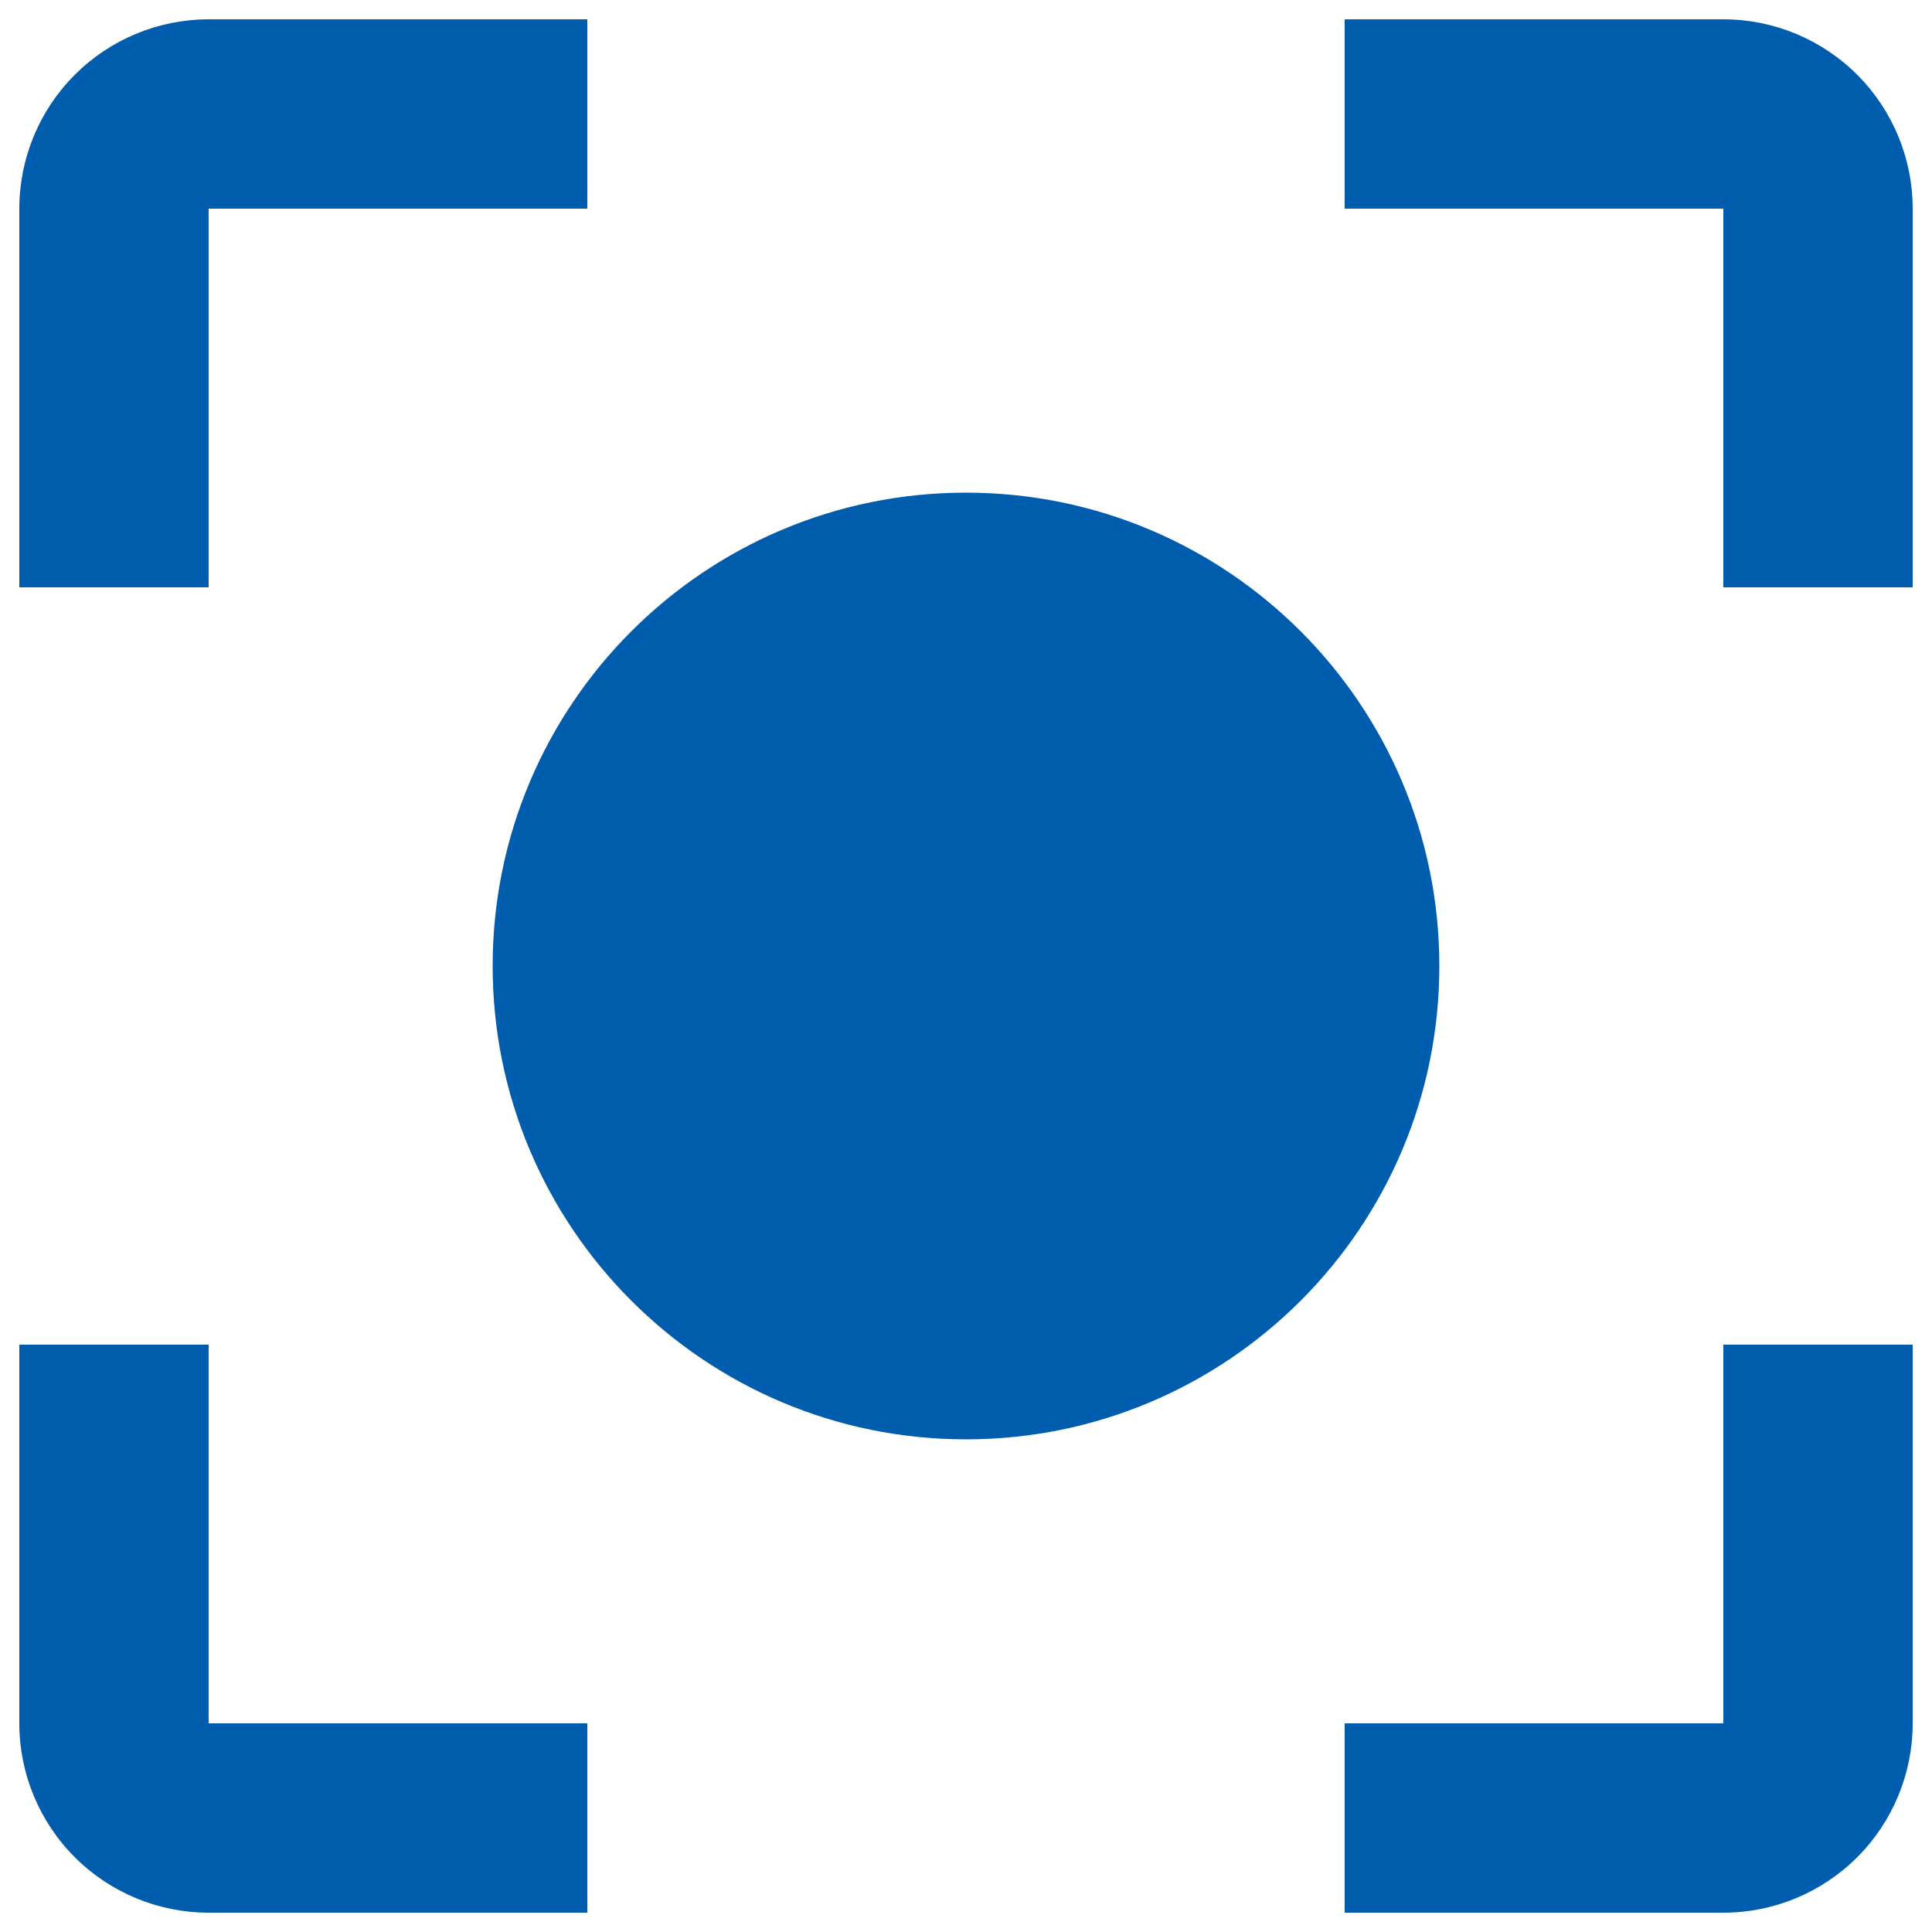
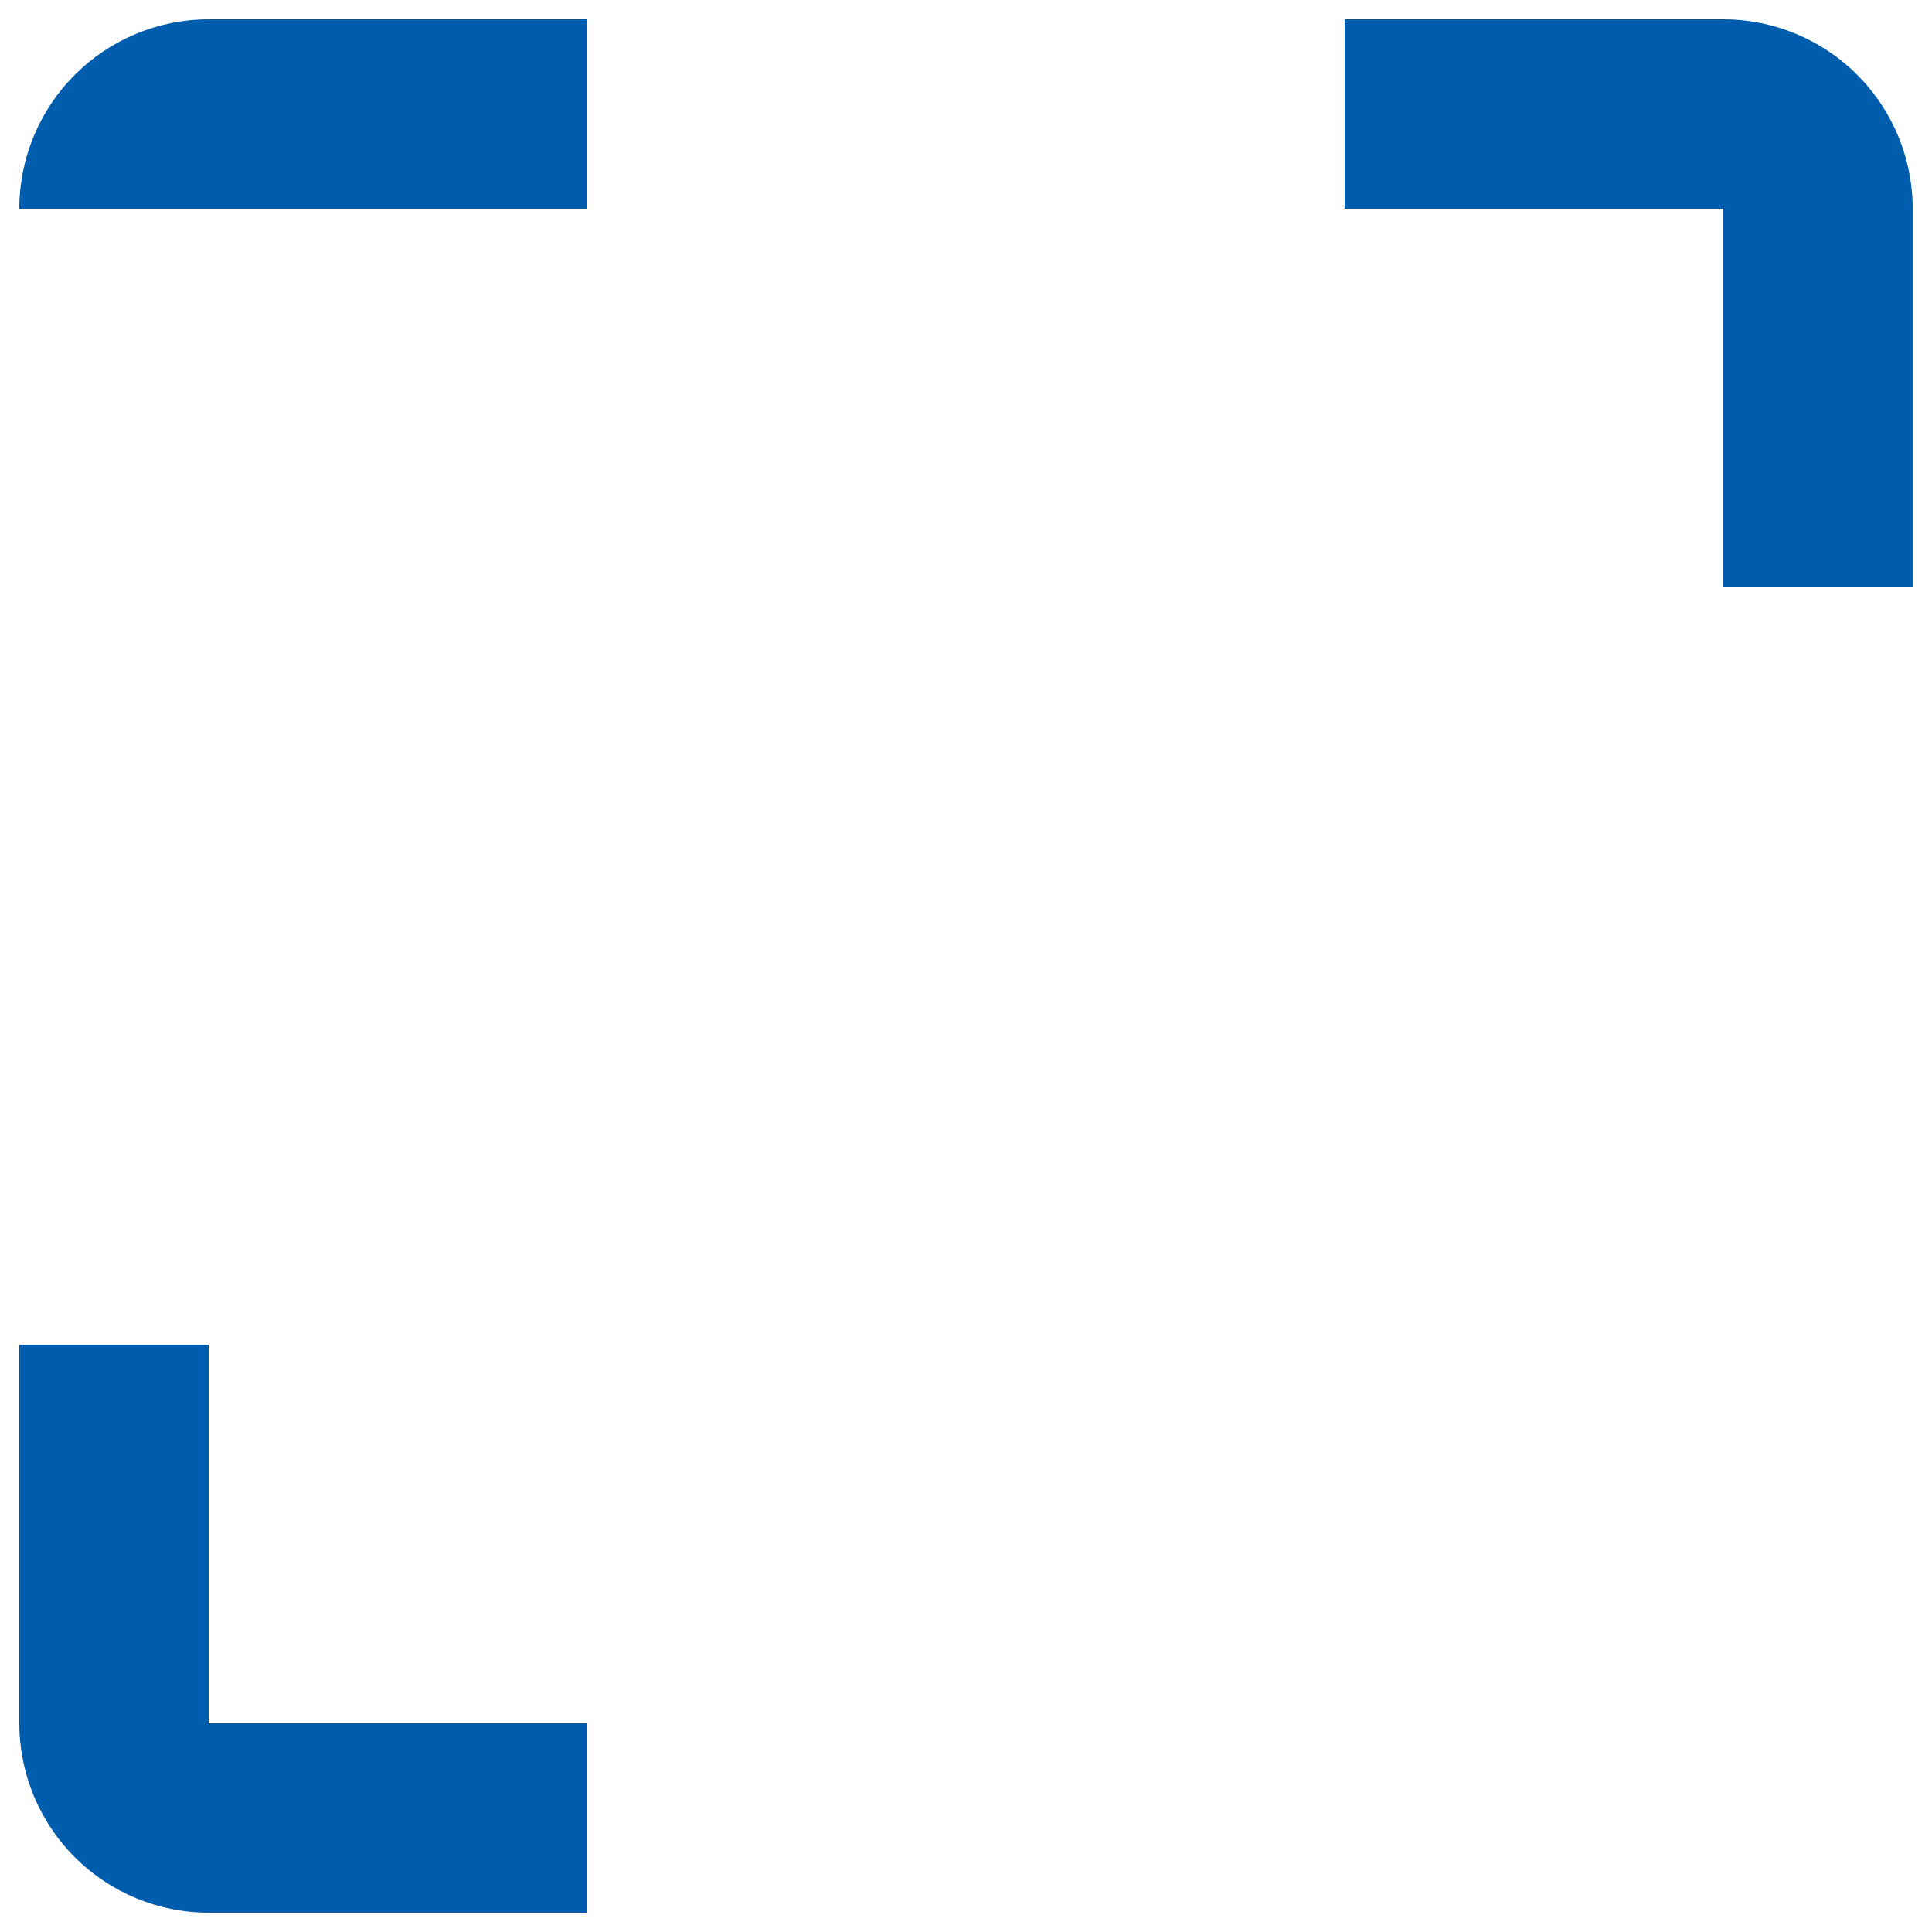
<svg xmlns="http://www.w3.org/2000/svg" fill="none" viewBox="0 0 24 24" id="Camera-Focal-Point--Streamline-Nova.svg">
  <desc>Camera Focal Point Streamline Icon: https://streamlinehq.com</desc>
-   <path fill="#005CAD" d="M21.408 21.408H16.704V23.76H21.408C22.032 23.76 22.63 23.512 23.071 23.071S23.76 22.032 23.76 21.408V16.704H21.408V21.408Z" stroke-width="1" />
  <path fill="#005CAD" d="M21.408 0.24H16.704V2.592H21.408V7.296H23.76V2.592C23.76 1.968 23.512 1.37 23.071 0.929C22.63 0.488 22.032 0.24 21.408 0.24Z" stroke-width="1" />
-   <path fill="#005CAD" d="M2.592 2.592H7.296V0.24H2.592C1.968 0.24 1.37 0.488 0.929 0.929C0.488 1.37 0.24 1.968 0.24 2.592V7.296H2.592V2.592Z" stroke-width="1" />
+   <path fill="#005CAD" d="M2.592 2.592H7.296V0.24H2.592C1.968 0.24 1.37 0.488 0.929 0.929C0.488 1.37 0.24 1.968 0.24 2.592V7.296V2.592Z" stroke-width="1" />
  <path fill="#005CAD" d="M2.592 16.704H0.24V21.408C0.24 22.032 0.488 22.63 0.929 23.071C1.37 23.512 1.968 23.76 2.592 23.76H7.296V21.408H2.592V16.704Z" stroke-width="1" />
-   <path fill="#005CAD" d="M12 17.88C15.247 17.88 17.88 15.247 17.88 12C17.88 8.753 15.247 6.12 12 6.12C8.753 6.12 6.12 8.753 6.12 12C6.12 15.247 8.753 17.88 12 17.88Z" stroke-width="1" />
</svg>